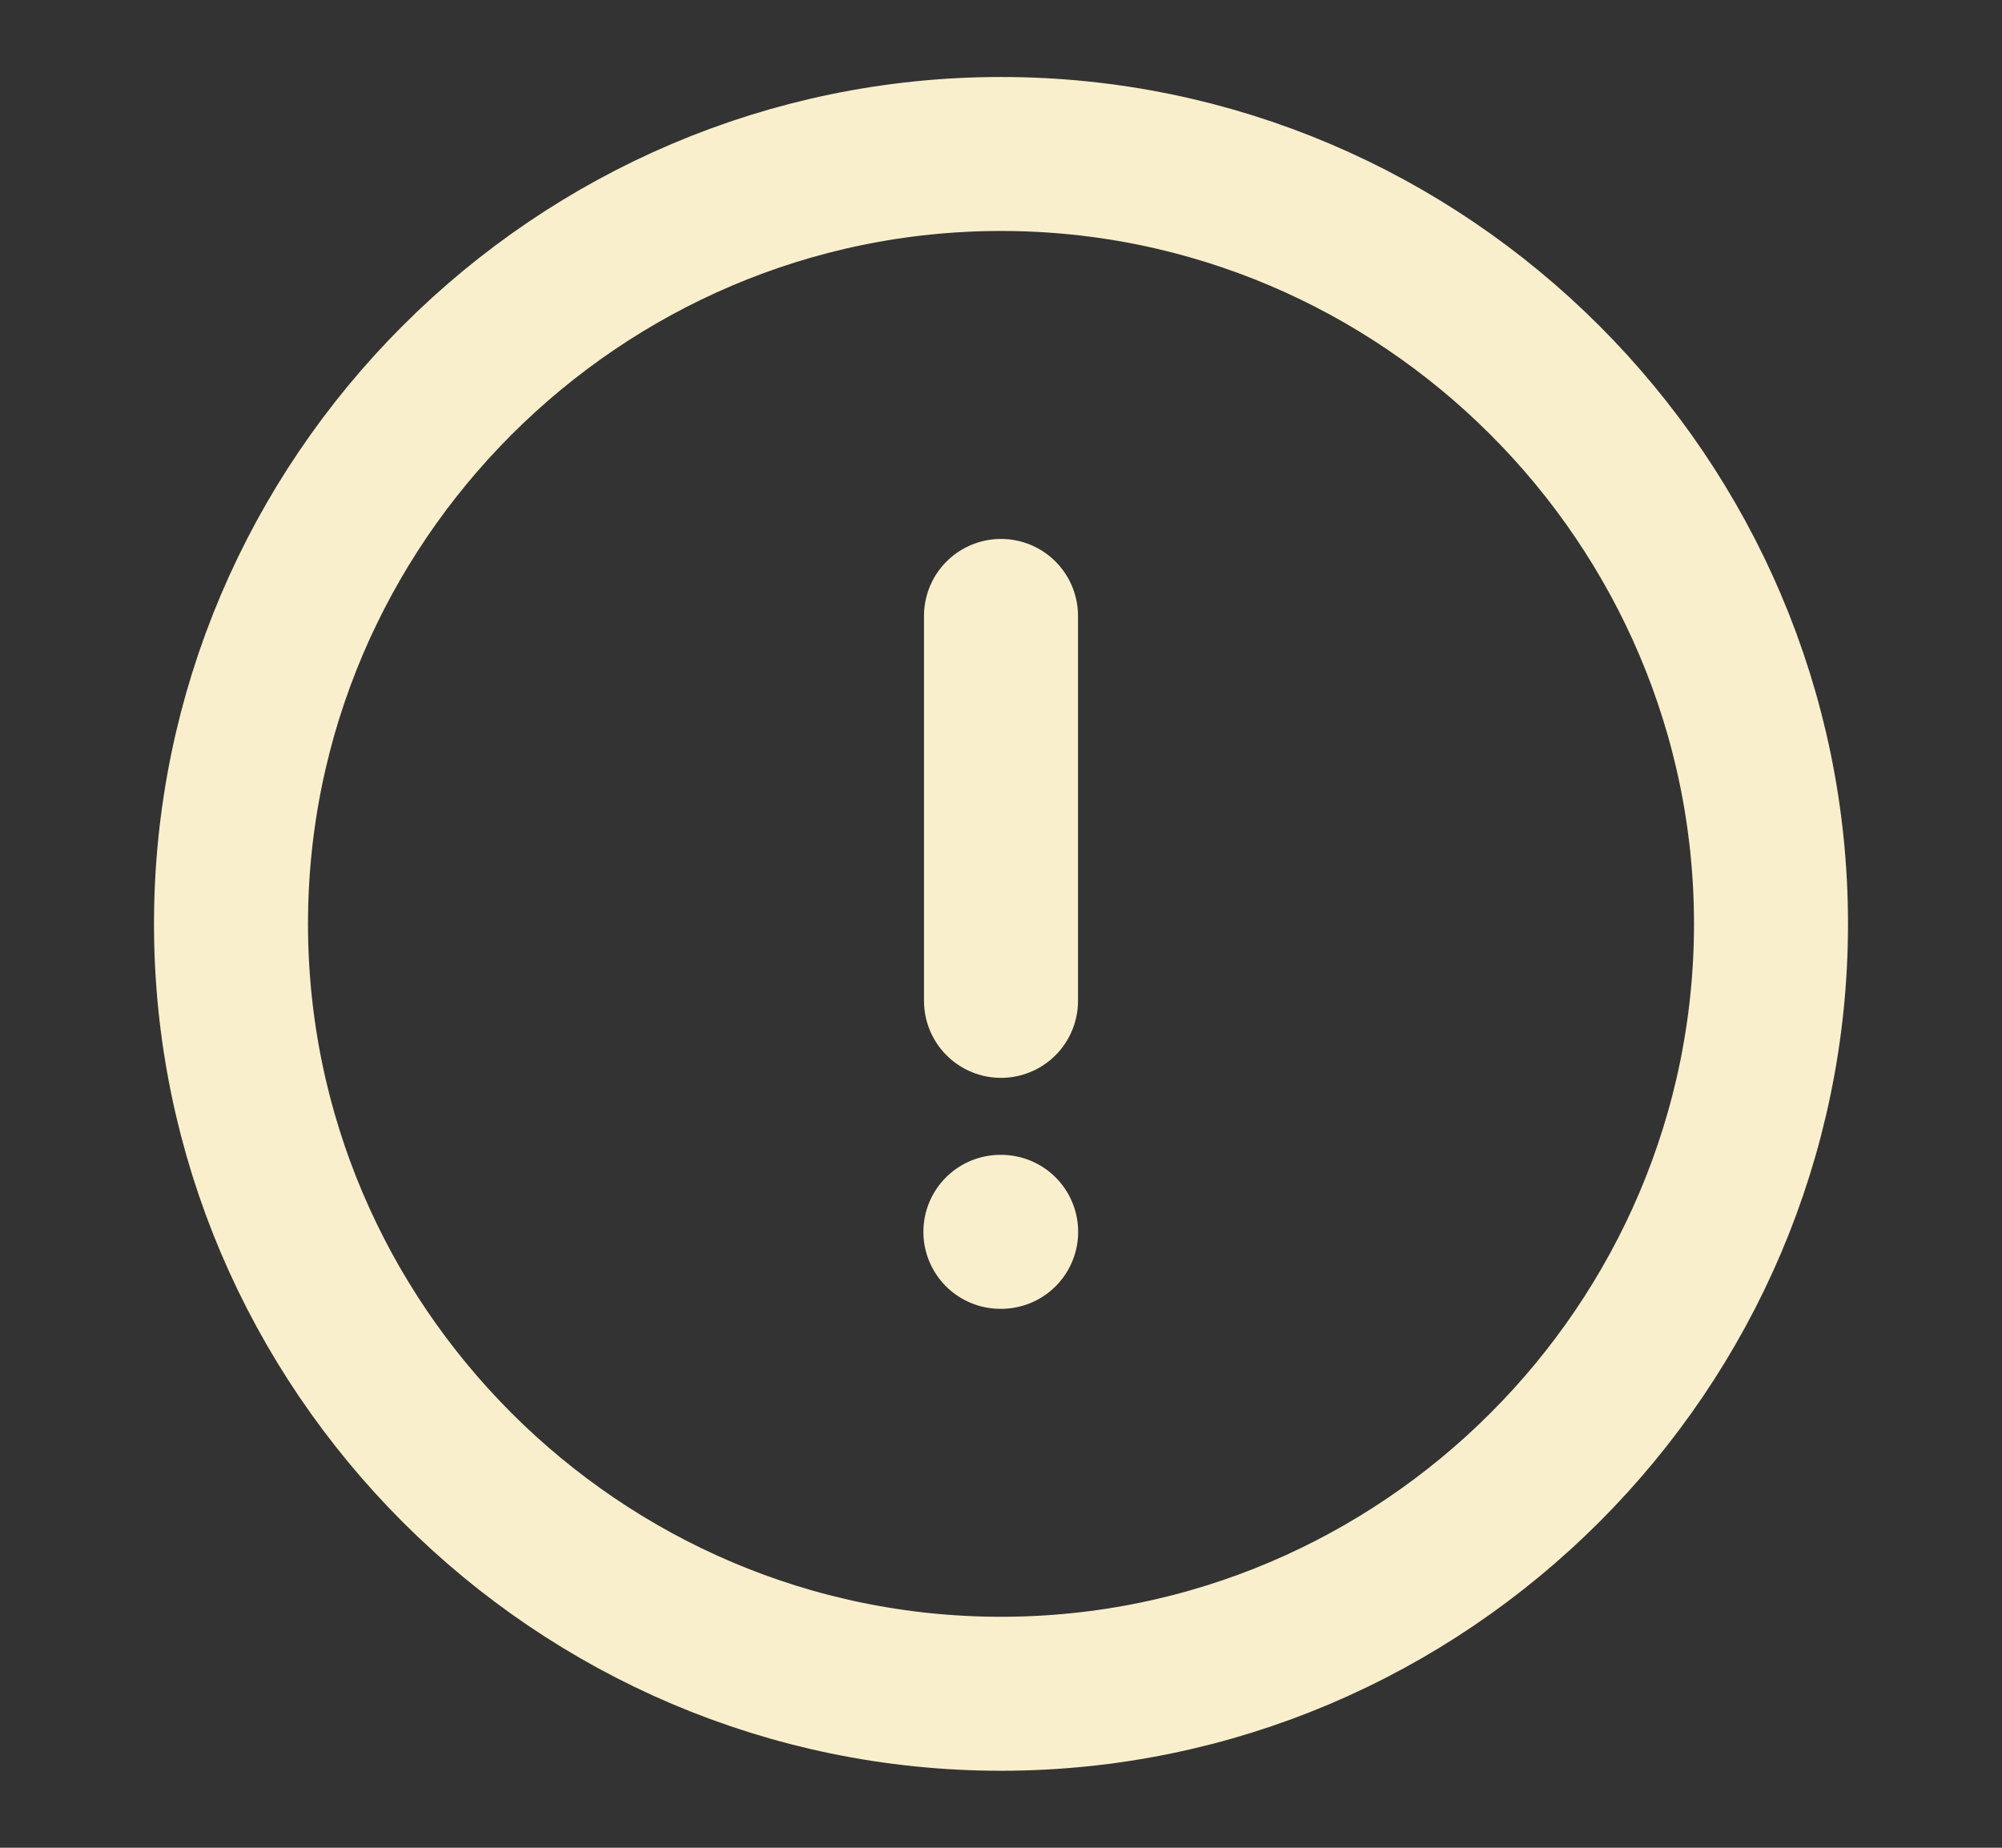
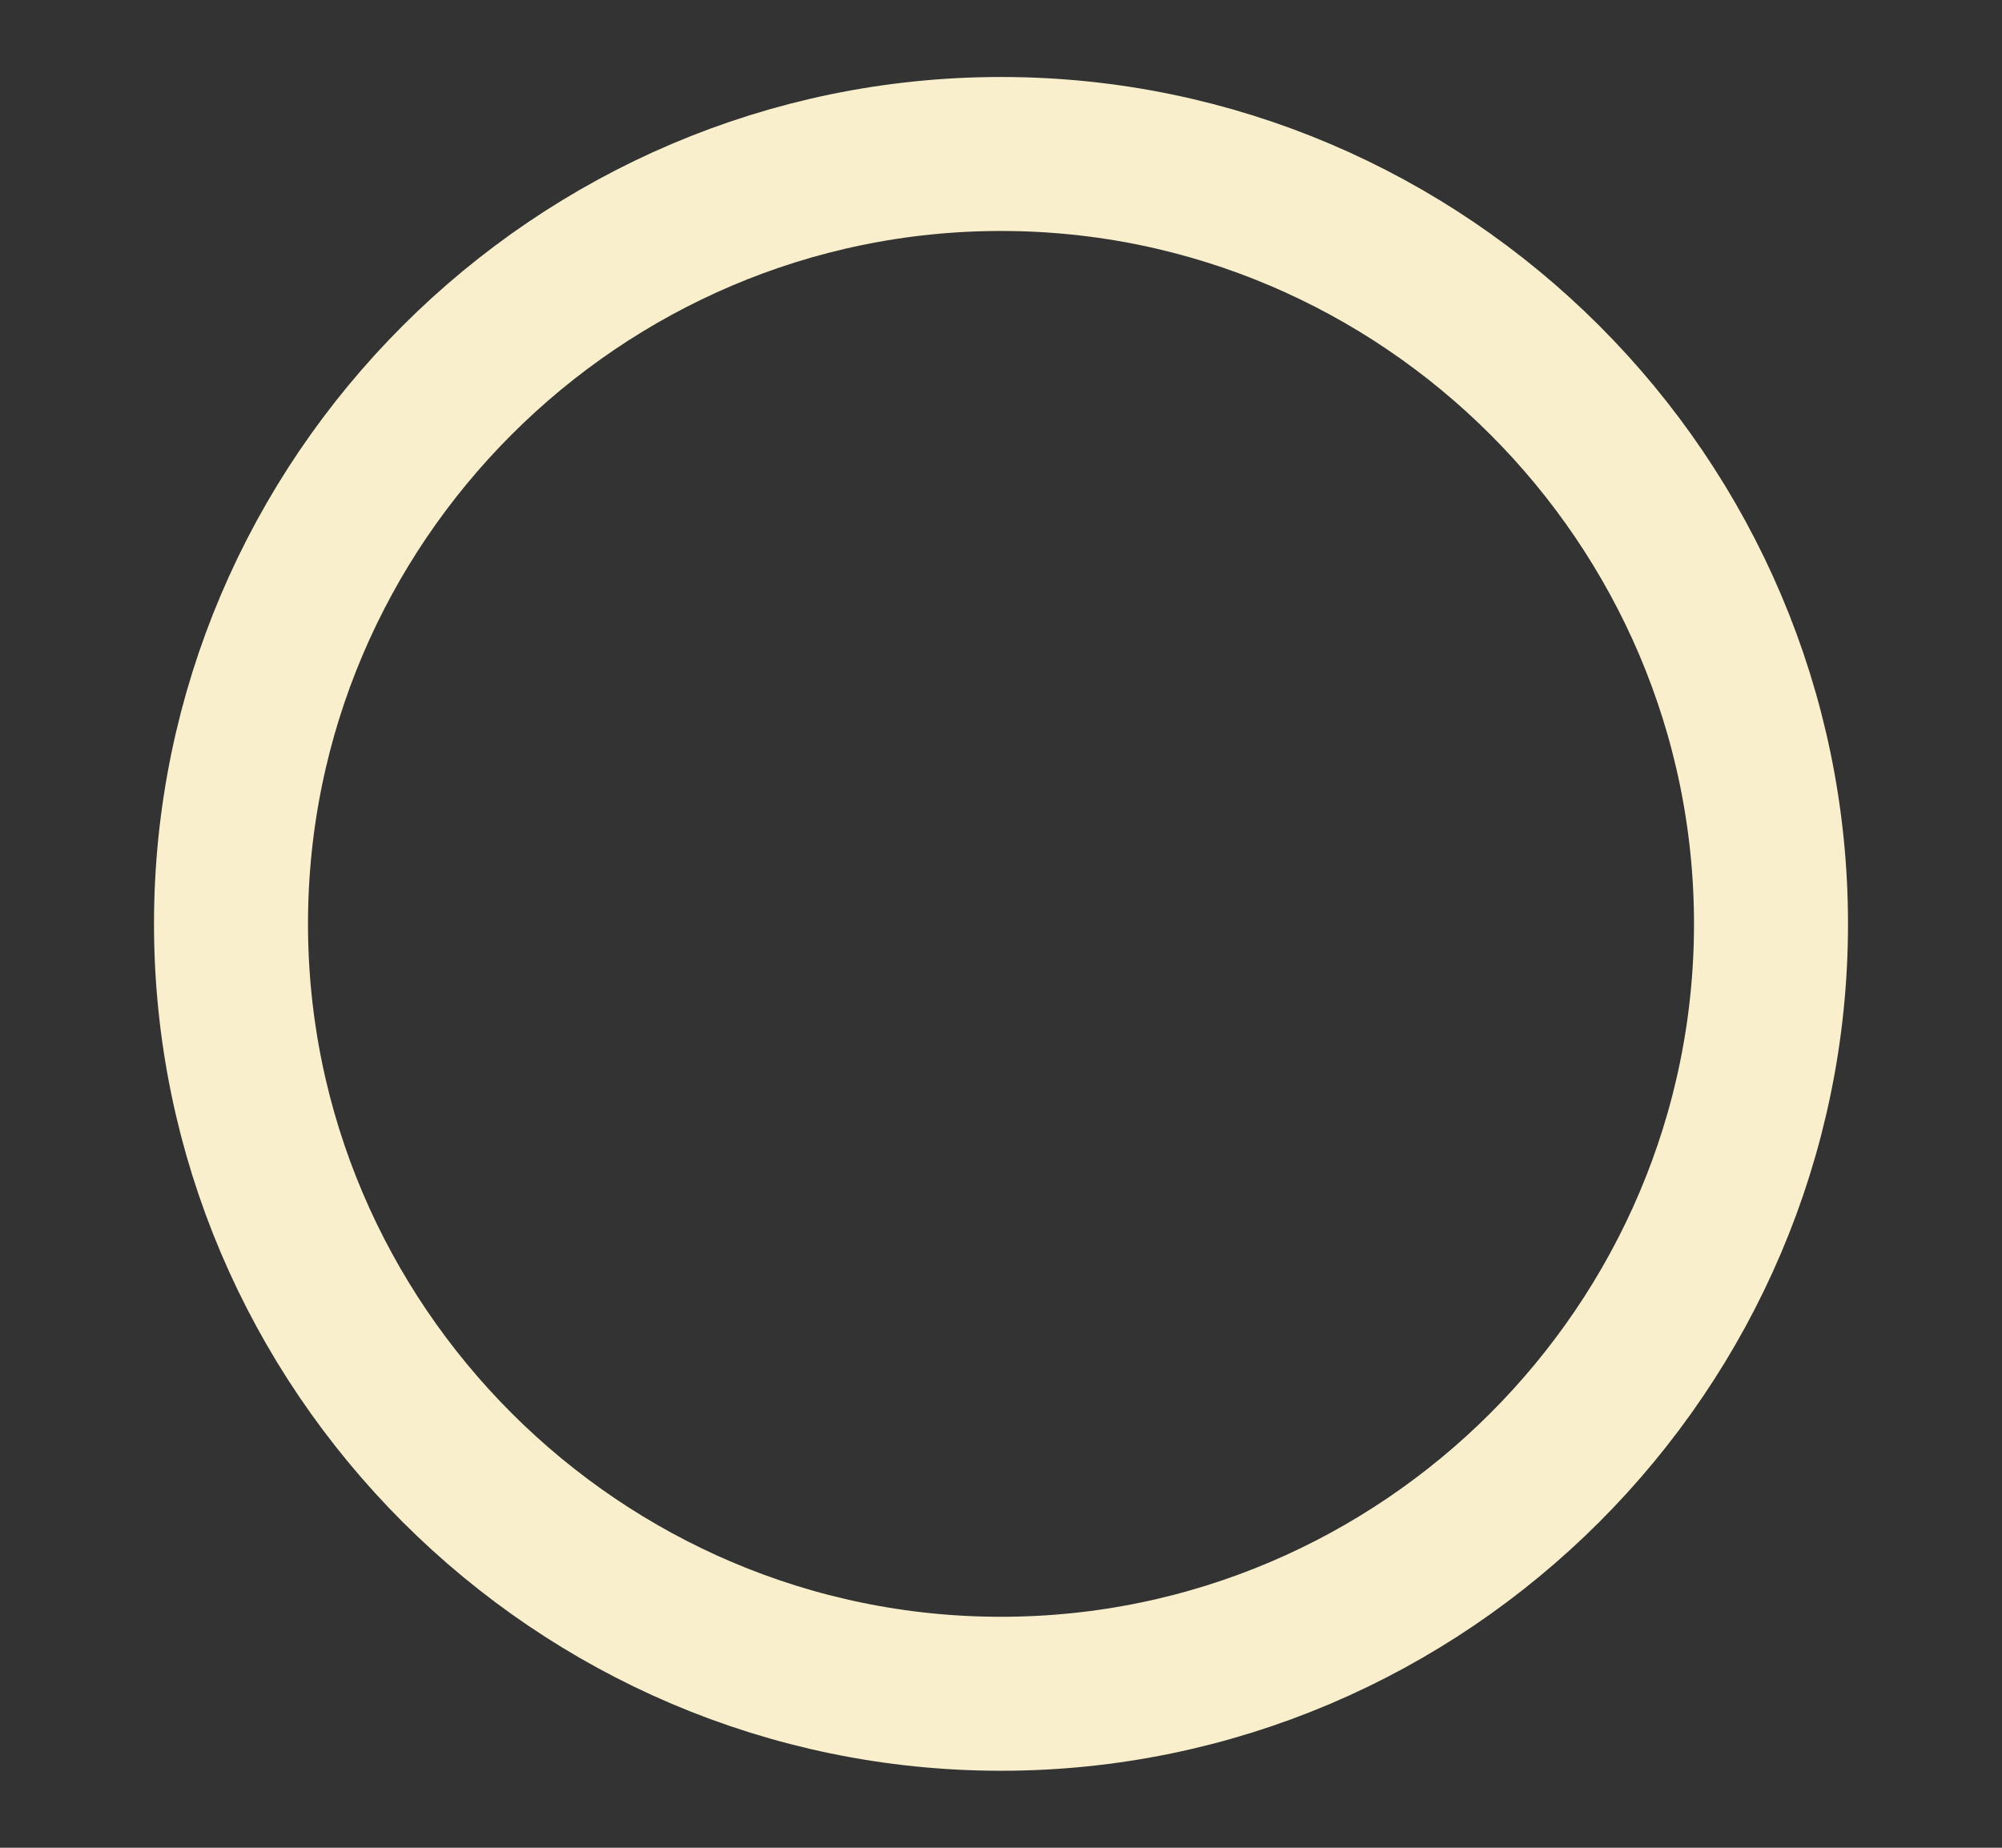
<svg xmlns="http://www.w3.org/2000/svg" width="13" height="12" viewBox="0 0 13 12" fill="none">
  <rect x="0" y="0" width="13" height="12" fill="#333333" stroke="none" />
  <path d="M6.5 11C9.25 11 11.5 8.75 11.5 6C11.5 3.25 9.25 1 6.5 1C3.75 1 1.5 3.25 1.5 6C1.5 8.75 3.75 11 6.5 11Z" stroke="#FAEFCC" stroke-linecap="round" stroke-linejoin="round" />
-   <path d="M6.5 4V6.5" stroke="#FAEFCC" stroke-linecap="round" stroke-linejoin="round" />
-   <path d="M6.496 8H6.501" stroke="#FAEFCC" stroke-linecap="round" stroke-linejoin="round" />
</svg>